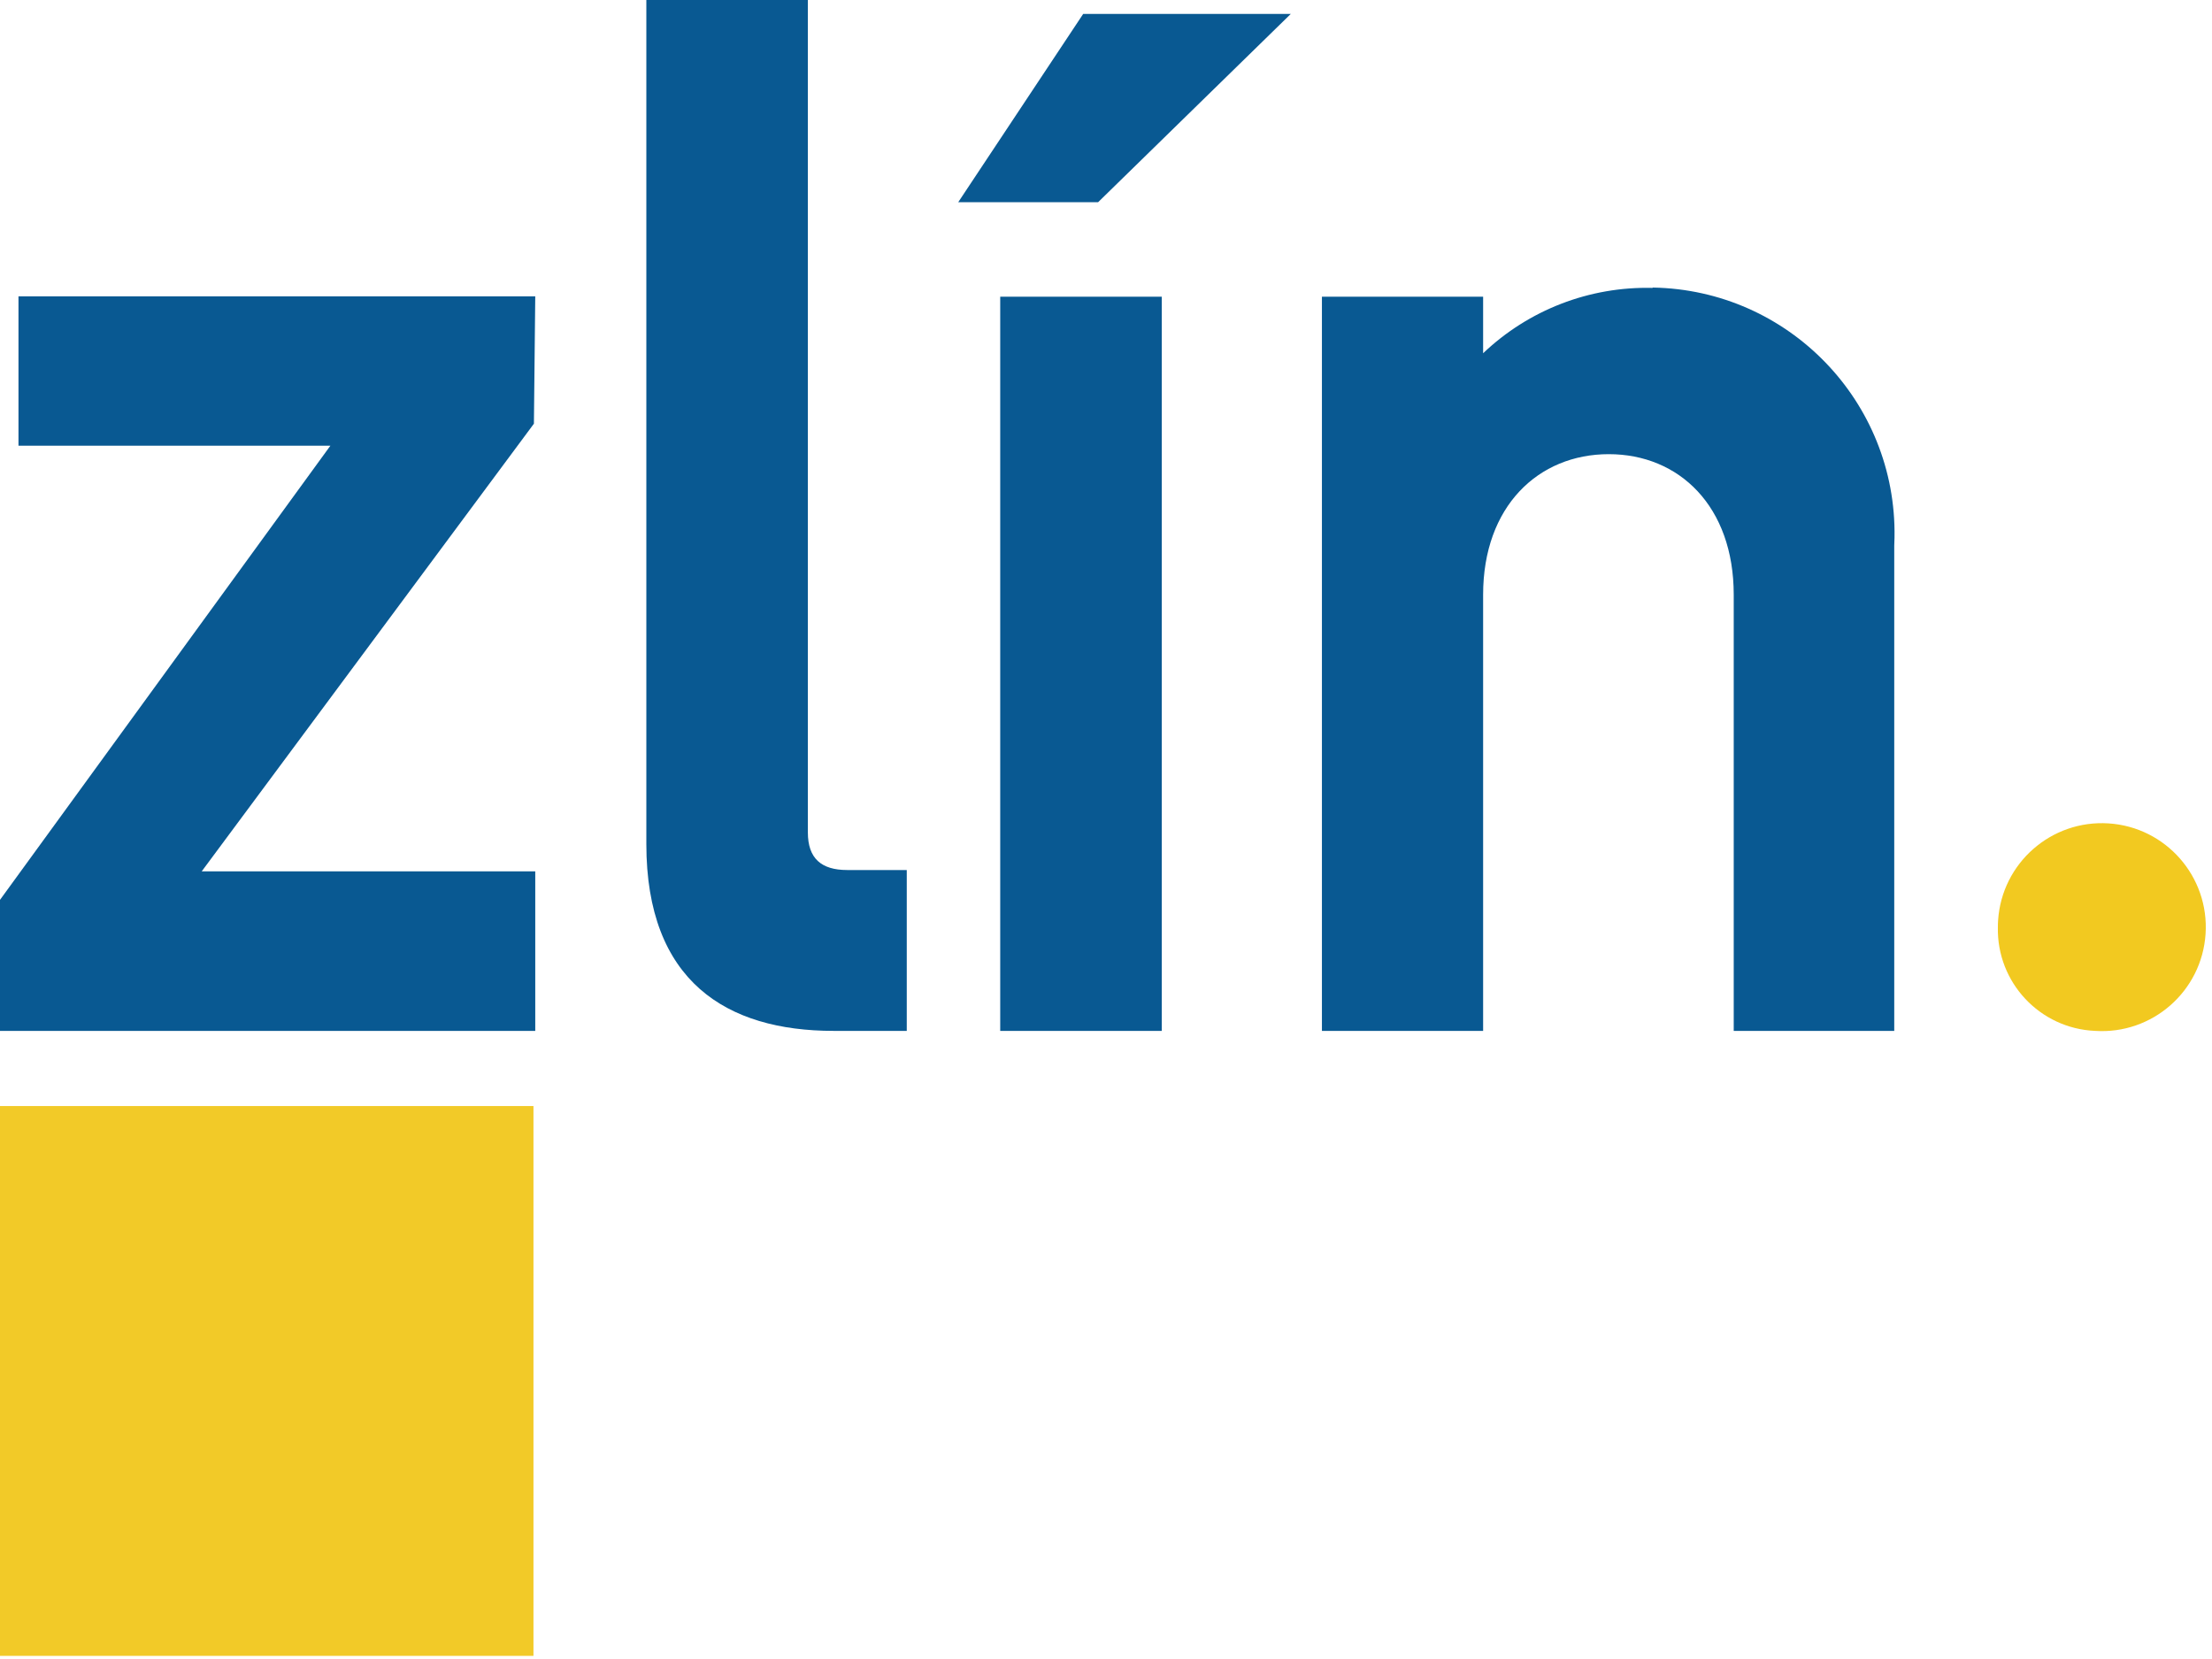
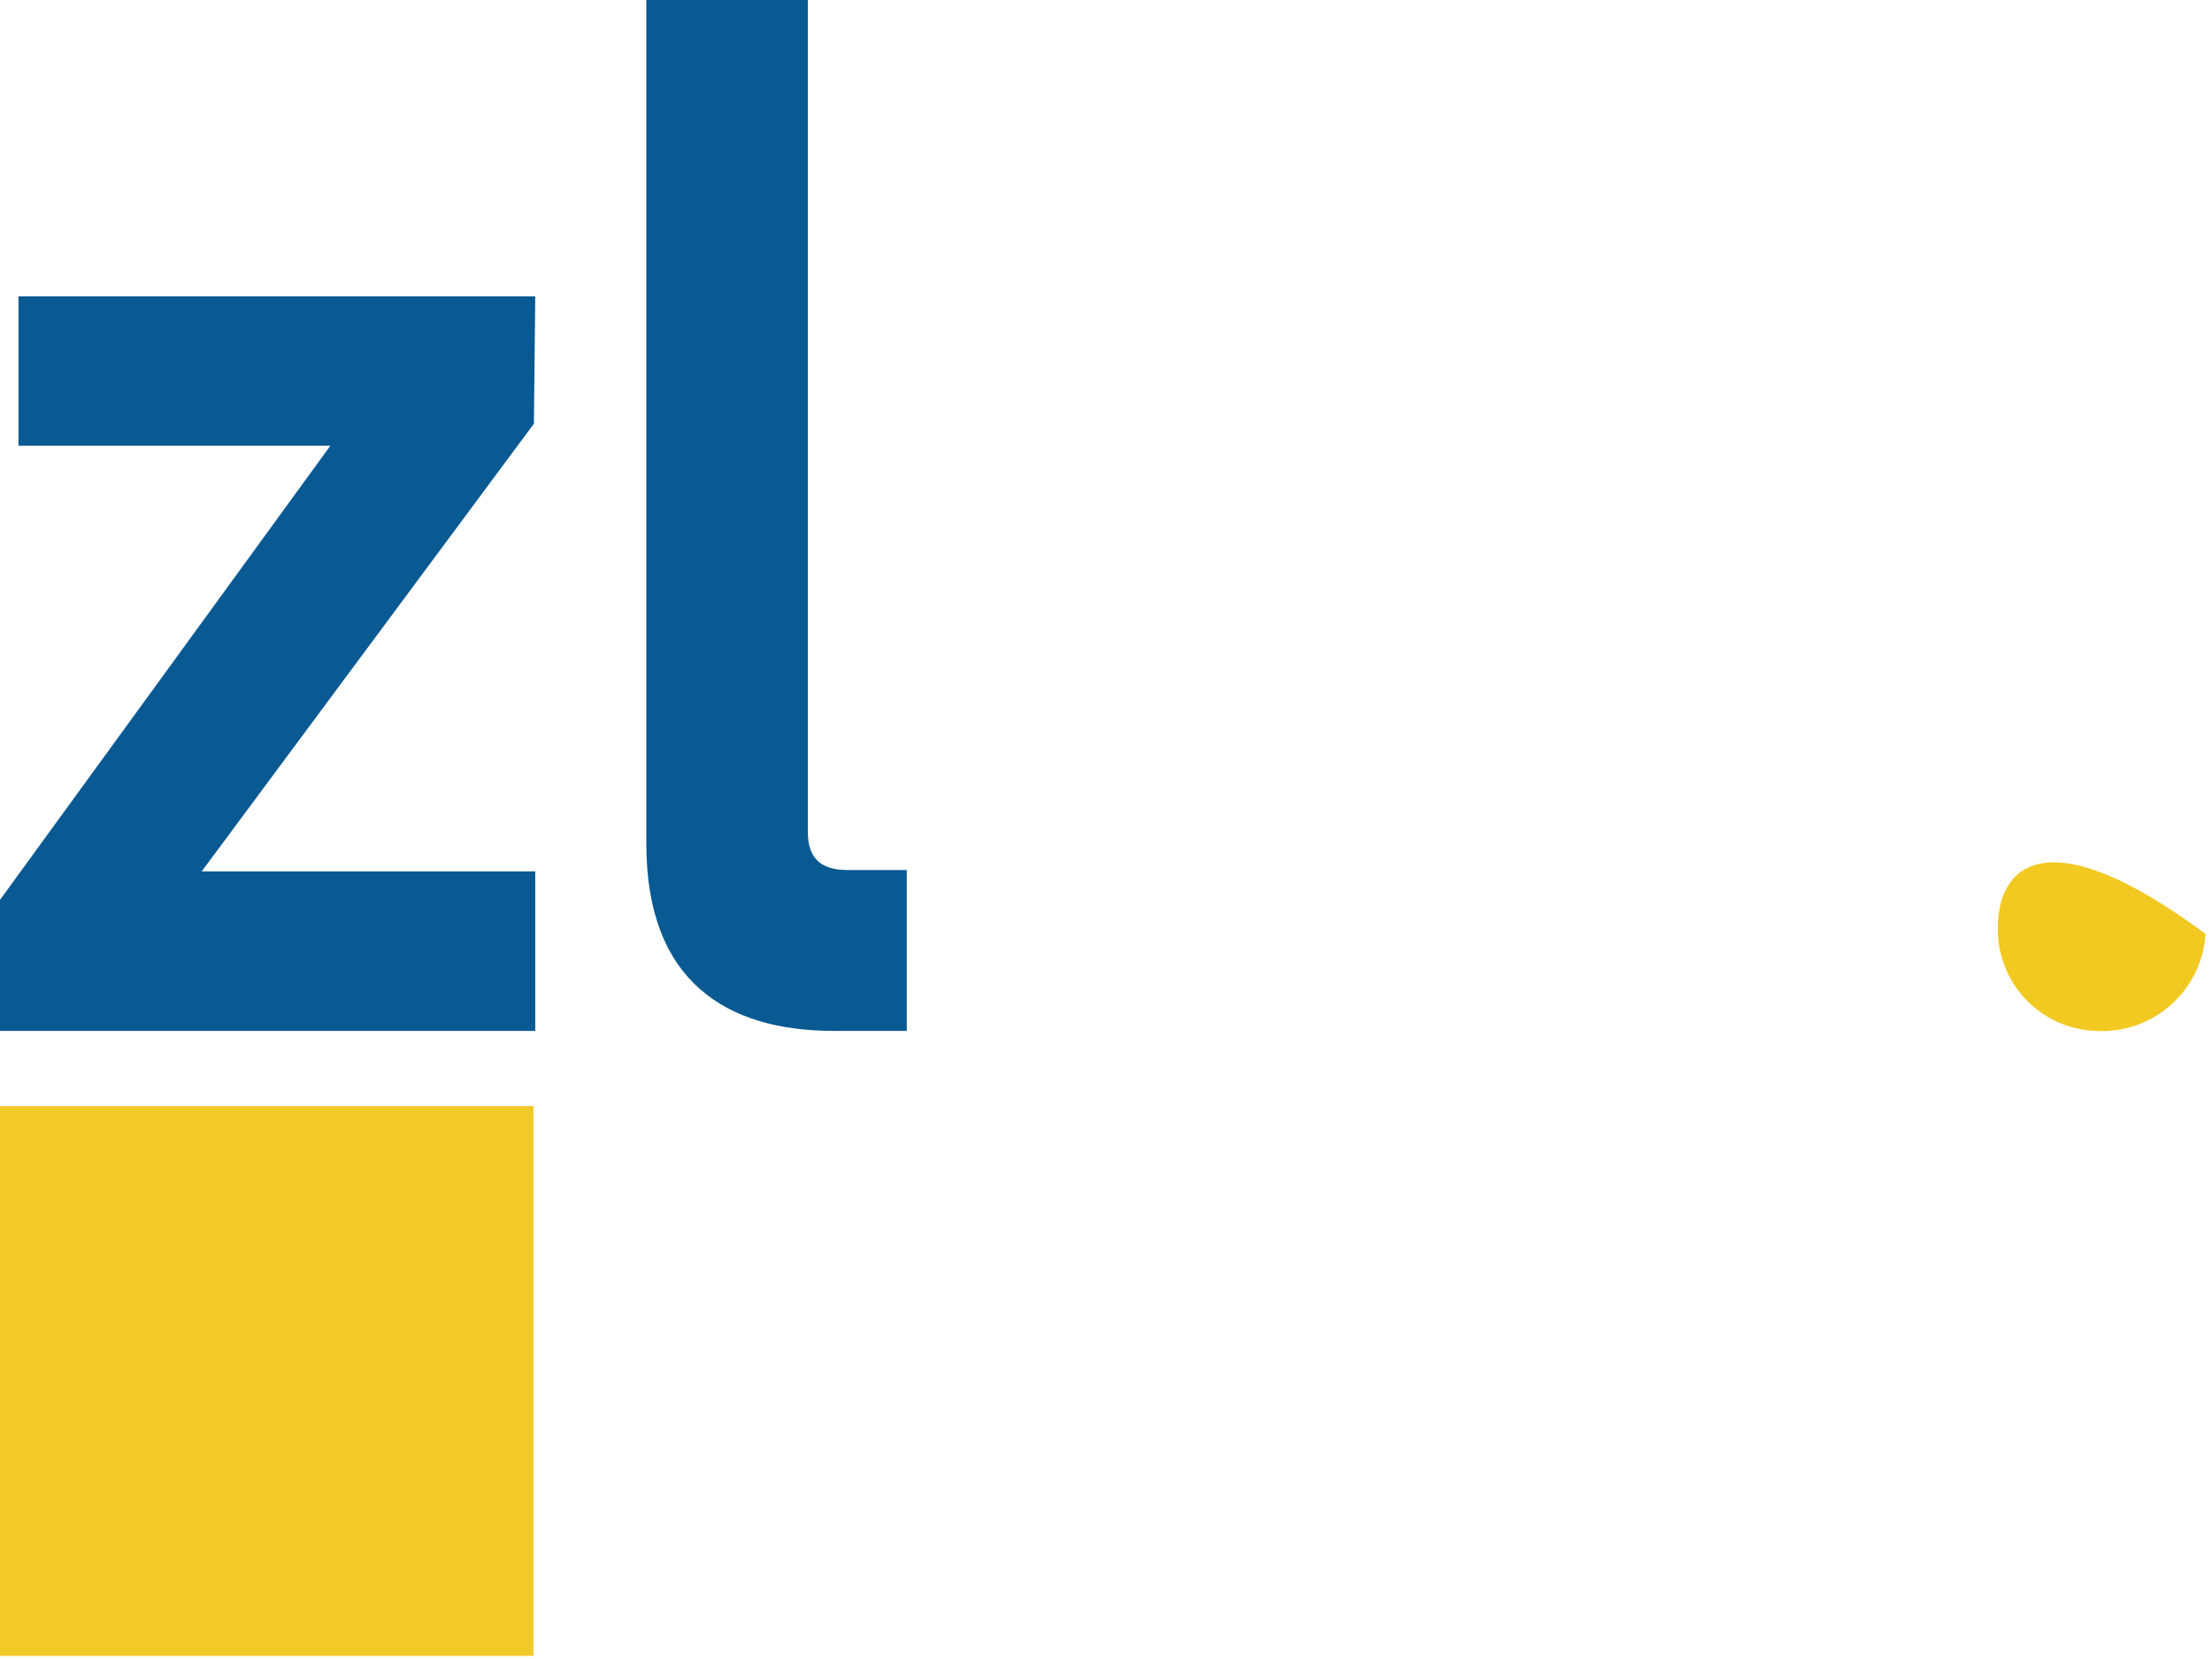
<svg xmlns="http://www.w3.org/2000/svg" width="100%" height="100%" viewBox="0 0 200 150" version="1.1" xml:space="preserve" style="fill-rule:evenodd;clip-rule:evenodd;stroke-linejoin:round;stroke-miterlimit:2;">
  <g transform="matrix(1,0,0,1,-4268.21,-225.172)">
    <g transform="matrix(1.333,0,0,1.333,4098,0)">
      <g transform="matrix(1,0,0,1,269.795,224.772)">
-         <path d="M0,14.073C3.886,14.327 7.242,11.382 7.496,7.496C7.75,3.609 4.805,0.253 0.919,-0.001C-2.968,-0.254 -6.324,2.691 -6.577,6.577C-6.588,6.732 -6.593,6.888 -6.592,7.044C-6.671,10.79 -3.743,13.912 0,14.073" style="fill:rgb(242,201,32);fill-rule:nonzero;" />
+         <path d="M0,14.073C3.886,14.327 7.242,11.382 7.496,7.496C-2.968,-0.254 -6.324,2.691 -6.577,6.577C-6.588,6.732 -6.593,6.888 -6.592,7.044C-6.671,10.79 -3.743,13.912 0,14.073" style="fill:rgb(242,201,32);fill-rule:nonzero;" />
      </g>
    </g>
    <g transform="matrix(1.333,0,0,1.333,4098,0)">
      <g transform="matrix(1,0,0,1,127.657,189.023)">
        <path d="M0,49.822L0,40.979L22.442,10.13L1.286,10.13L1.286,0L36.338,0L36.247,8.637L13.713,39.003L36.338,39.003L36.338,49.822" style="fill:rgb(9,89,146);fill-rule:nonzero;" />
      </g>
    </g>
    <g transform="matrix(1.333,0,0,1.333,4098,0)">
      <g transform="matrix(1,0,0,1,184.232,168.879)">
        <path d="M0,69.966C-7.258,69.966 -12.702,66.612 -12.702,57.287L-12.702,0L-1.746,0L-1.746,56.506C-1.746,58.274 -0.827,59.055 0.919,59.055L4.962,59.055L4.962,69.966" style="fill:rgb(9,89,146);fill-rule:nonzero;" />
      </g>
    </g>
    <g transform="matrix(1.333,0,0,1.333,4098,0)">
      <g transform="matrix(1,0,0,1,202.171,226.074)">
-         <path d="M0,-43.436L-9.487,-43.436L-1.011,-56.207L13.07,-56.207L0,-43.436ZM-6.638,12.771L4.319,12.771L4.319,-37.028L-6.638,-37.028L-6.638,12.771Z" style="fill:rgb(9,89,146);fill-rule:nonzero;" />
-       </g>
+         </g>
    </g>
    <g transform="matrix(1.333,0,0,1.333,4098,0)">
      <g transform="matrix(1,0,0,1,239.796,238.764)">
-         <path d="M0,-50.338C9.209,-50.184 16.549,-42.595 16.396,-33.386C16.393,-33.202 16.387,-33.019 16.378,-32.835L16.378,0.081L5.49,0.081L5.49,-29.504C5.49,-35.499 1.792,-39.037 -2.986,-39.037C-7.764,-39.037 -11.508,-35.499 -11.508,-29.504L-11.508,0.081L-22.442,0.081L-22.442,-49.718L-11.508,-49.718L-11.508,-45.882C-8.419,-48.825 -4.288,-50.419 -0.023,-50.315" style="fill:rgb(9,89,146);fill-rule:nonzero;" />
-       </g>
+         </g>
    </g>
    <g transform="matrix(1.333,0,0,1.333,4098,0)">
      <g transform="matrix(-1,0,0,1,291.531,-242.82)">
        <rect x="127.657" y="486.763" width="36.217" height="37.294" style="fill:rgb(242,202,40);" />
      </g>
    </g>
  </g>
</svg>